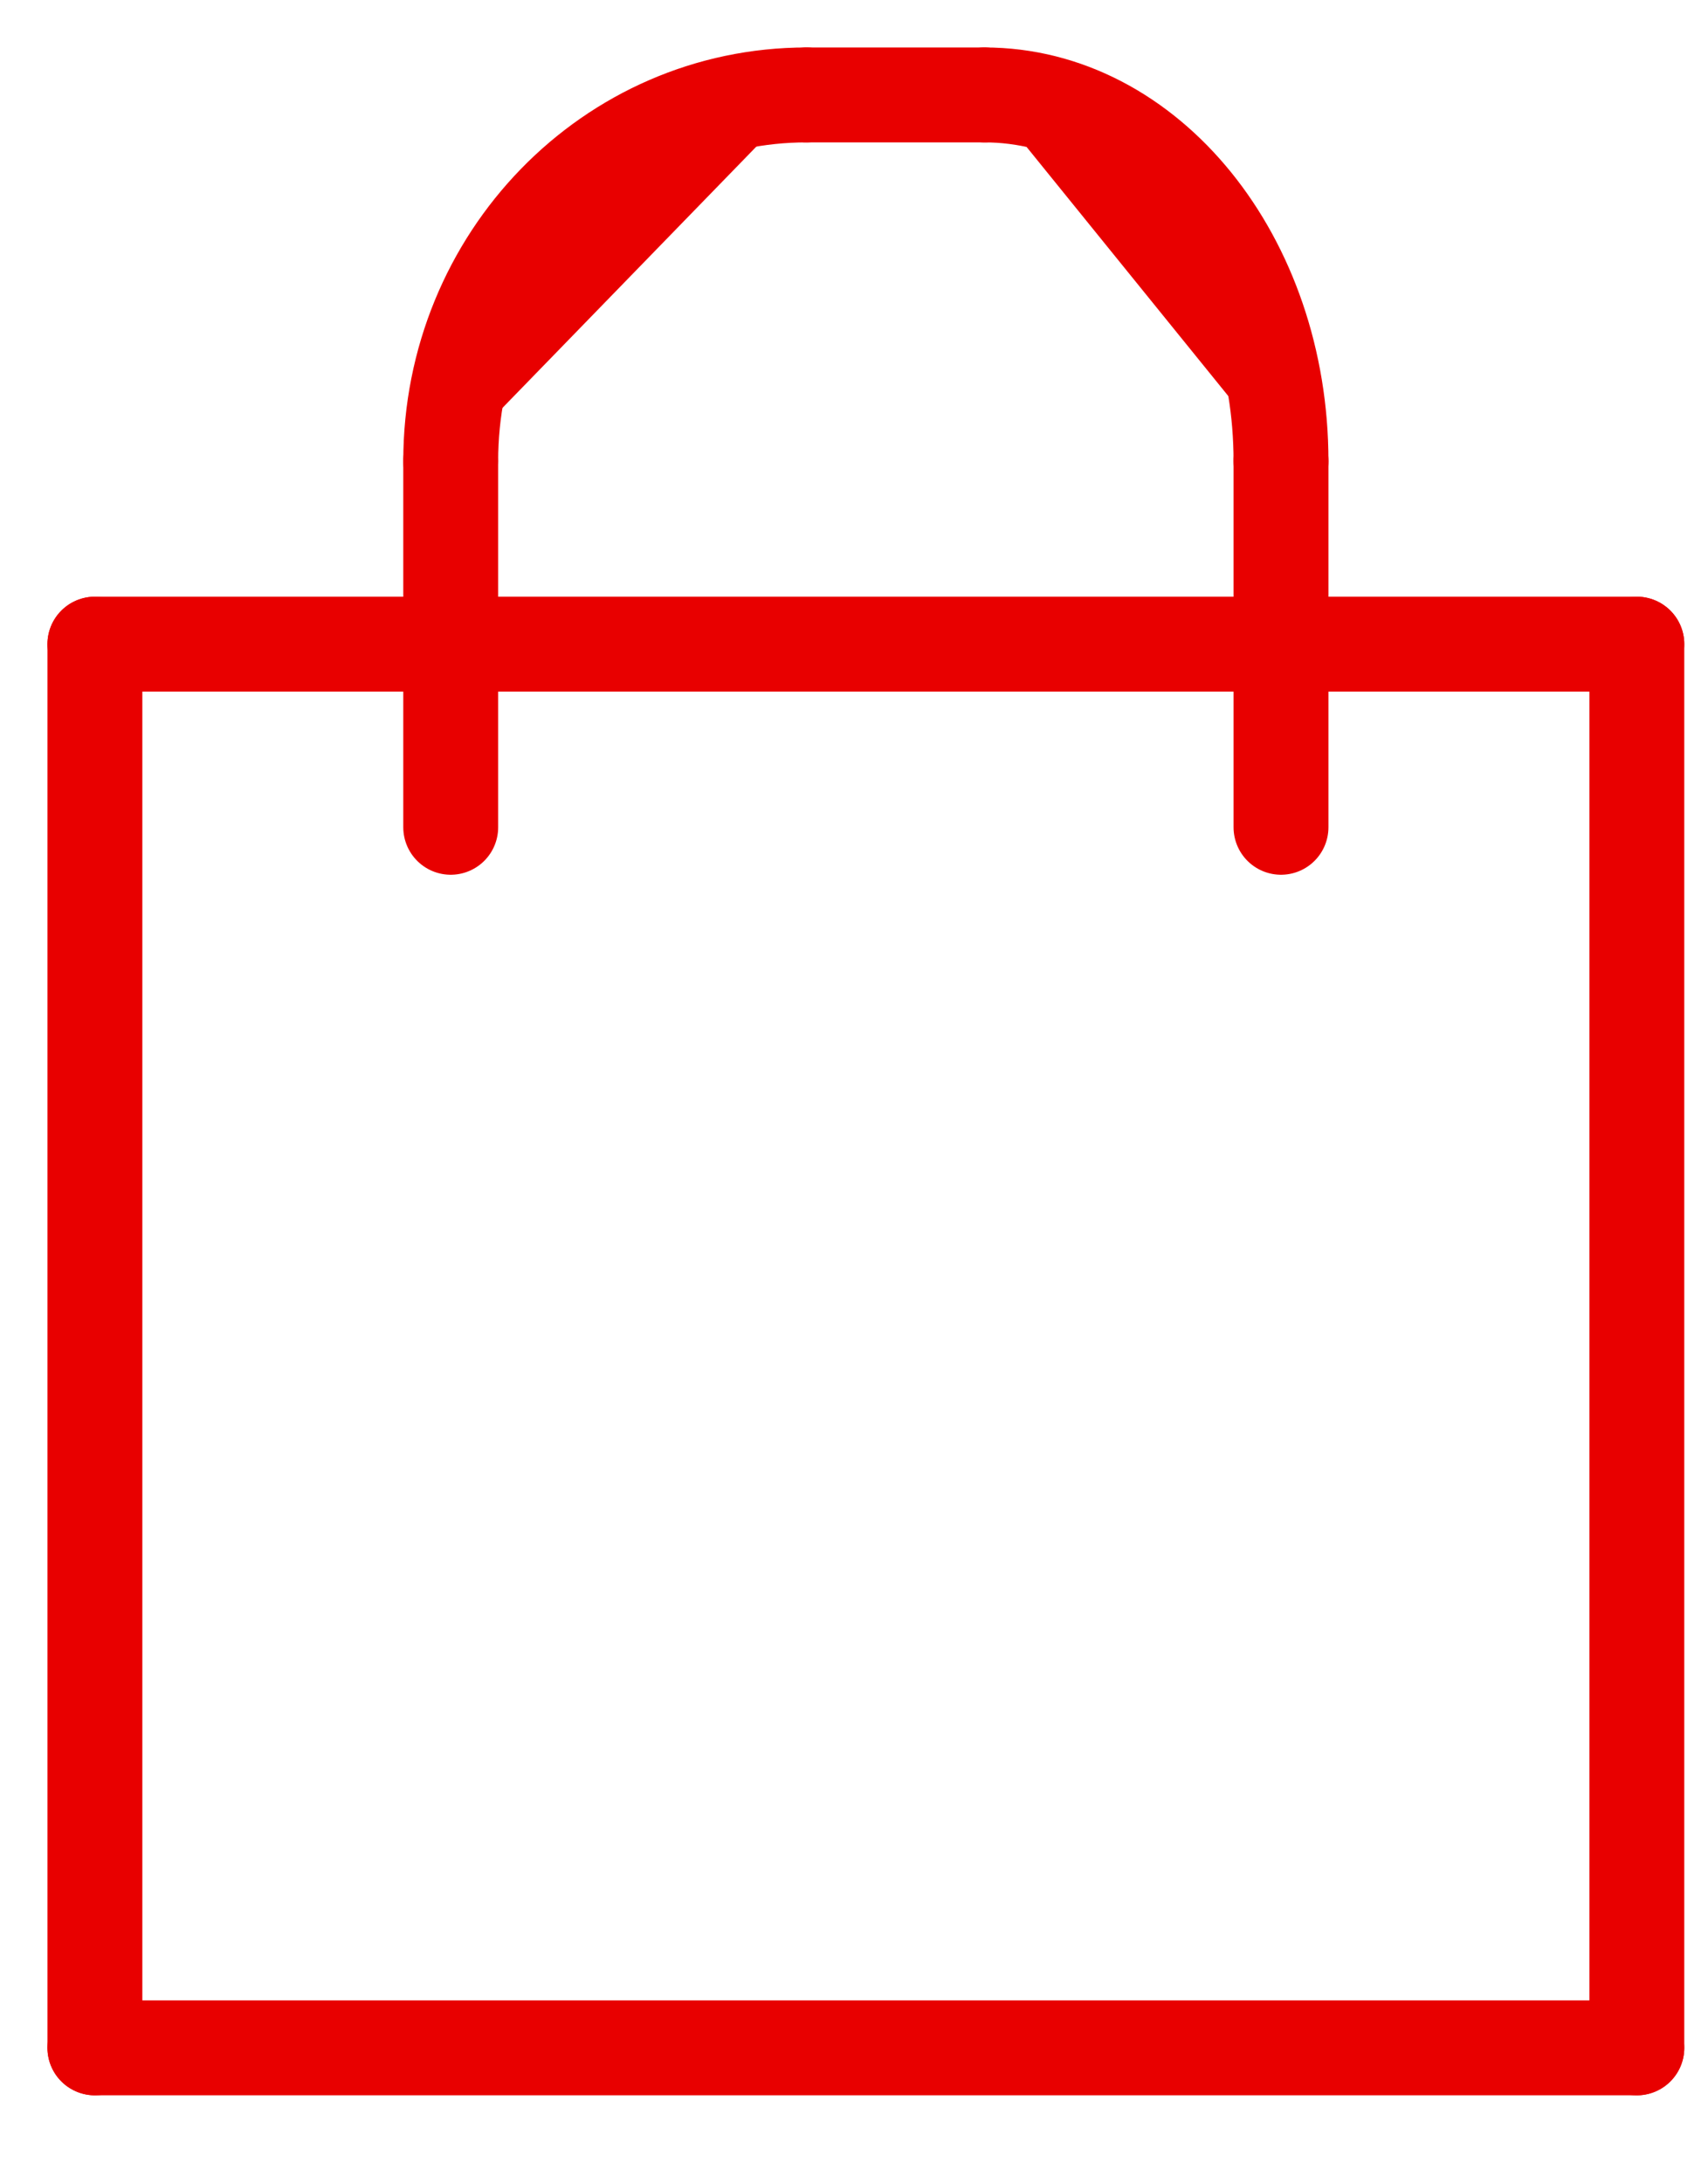
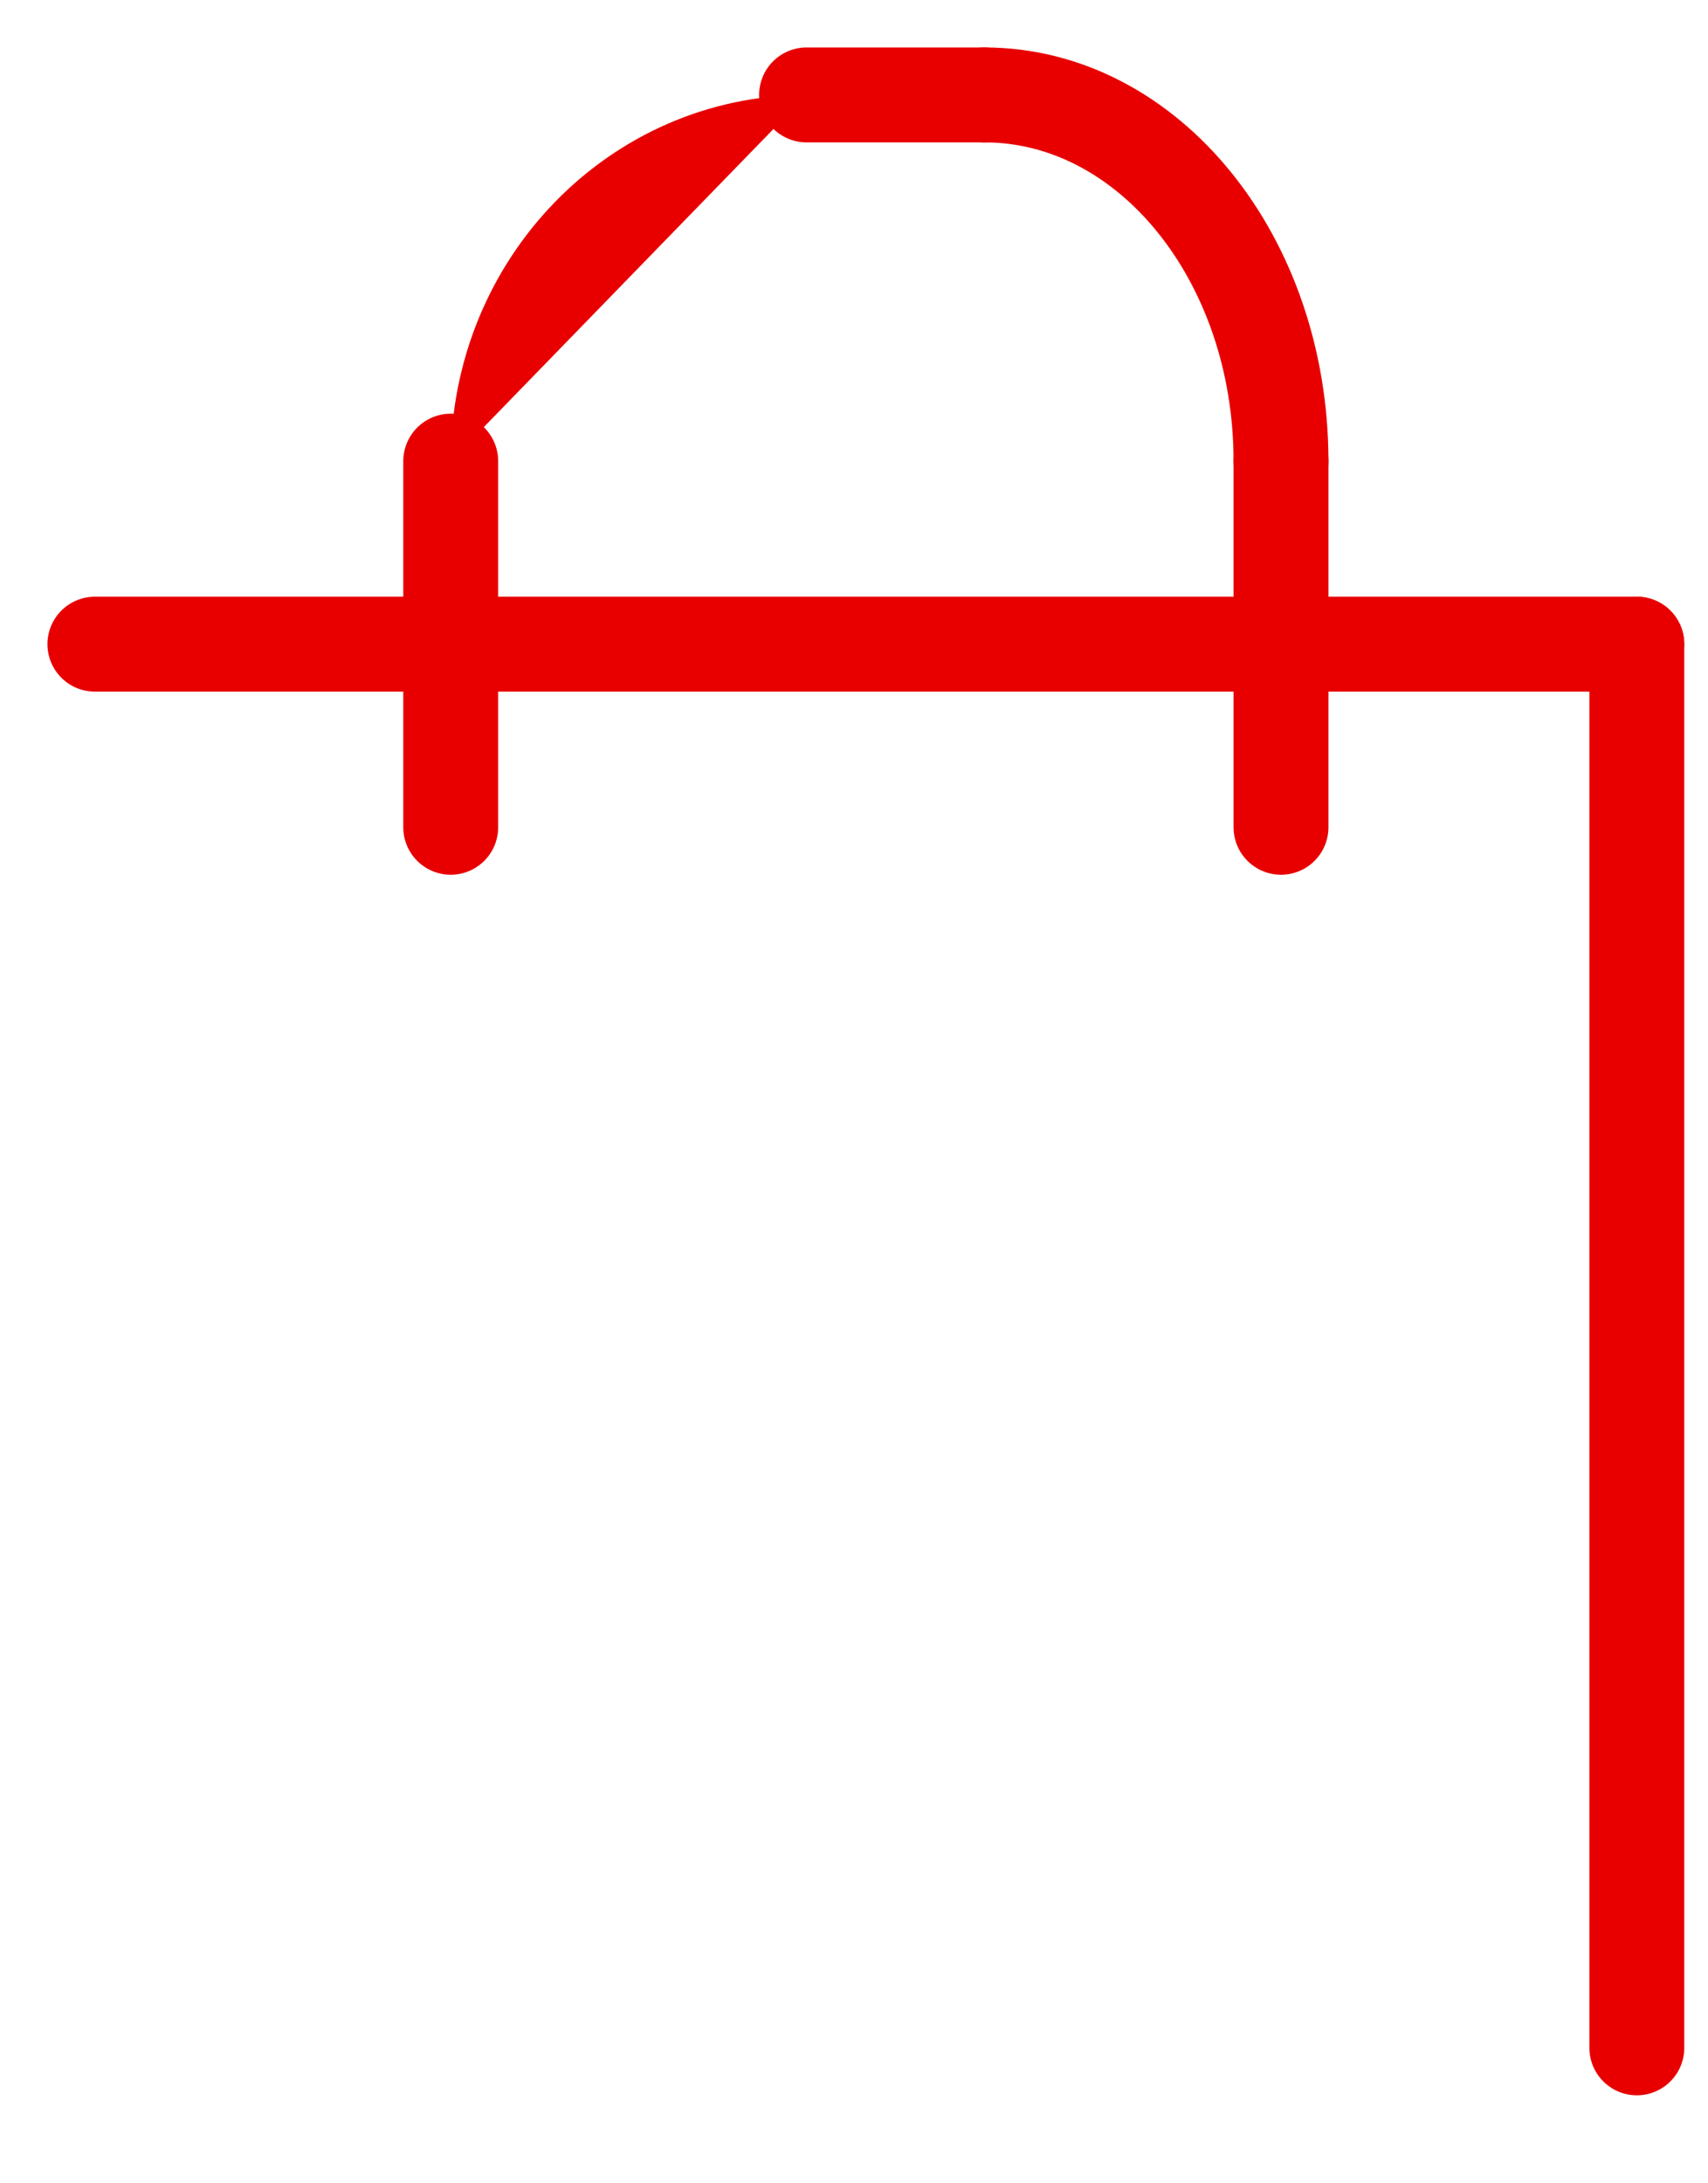
<svg xmlns="http://www.w3.org/2000/svg" width="18" height="23" viewBox="0 0 18 23" fill="none">
-   <path d="M1 21.573H17.25" stroke="#E80000" stroke-linecap="round" stroke-linejoin="round" />
  <path d="M17.25 6.786V21.573" stroke="#E80000" stroke-linecap="round" stroke-linejoin="round" />
-   <path d="M1 6.786V21.573" stroke="#E80000" stroke-linecap="round" stroke-linejoin="round" />
  <path d="M17.25 6.786H1" stroke="#E80000" stroke-linecap="round" stroke-linejoin="round" />
  <path d="M4.75 4.858C4.75 2.725 6.427 1 8.5 1Z" fill="#E80000" />
-   <path d="M4.75 4.858C4.75 2.725 6.427 1 8.5 1" stroke="#E80000" stroke-linecap="round" stroke-linejoin="round" />
-   <path d="M13.5 4.858C13.5 2.725 12.102 1 10.375 1Z" fill="#E80000" />
  <path d="M13.5 4.858C13.5 2.725 12.102 1 10.375 1" stroke="#E80000" stroke-linecap="round" stroke-linejoin="round" />
  <path d="M8.5 1H10.375" stroke="#E80000" stroke-linecap="round" stroke-linejoin="round" />
  <path d="M4.75 4.858V8.715" stroke="#E80000" stroke-linecap="round" stroke-linejoin="round" />
  <path d="M13.5 4.858V8.715" stroke="#E80000" stroke-linecap="round" stroke-linejoin="round" />
</svg>